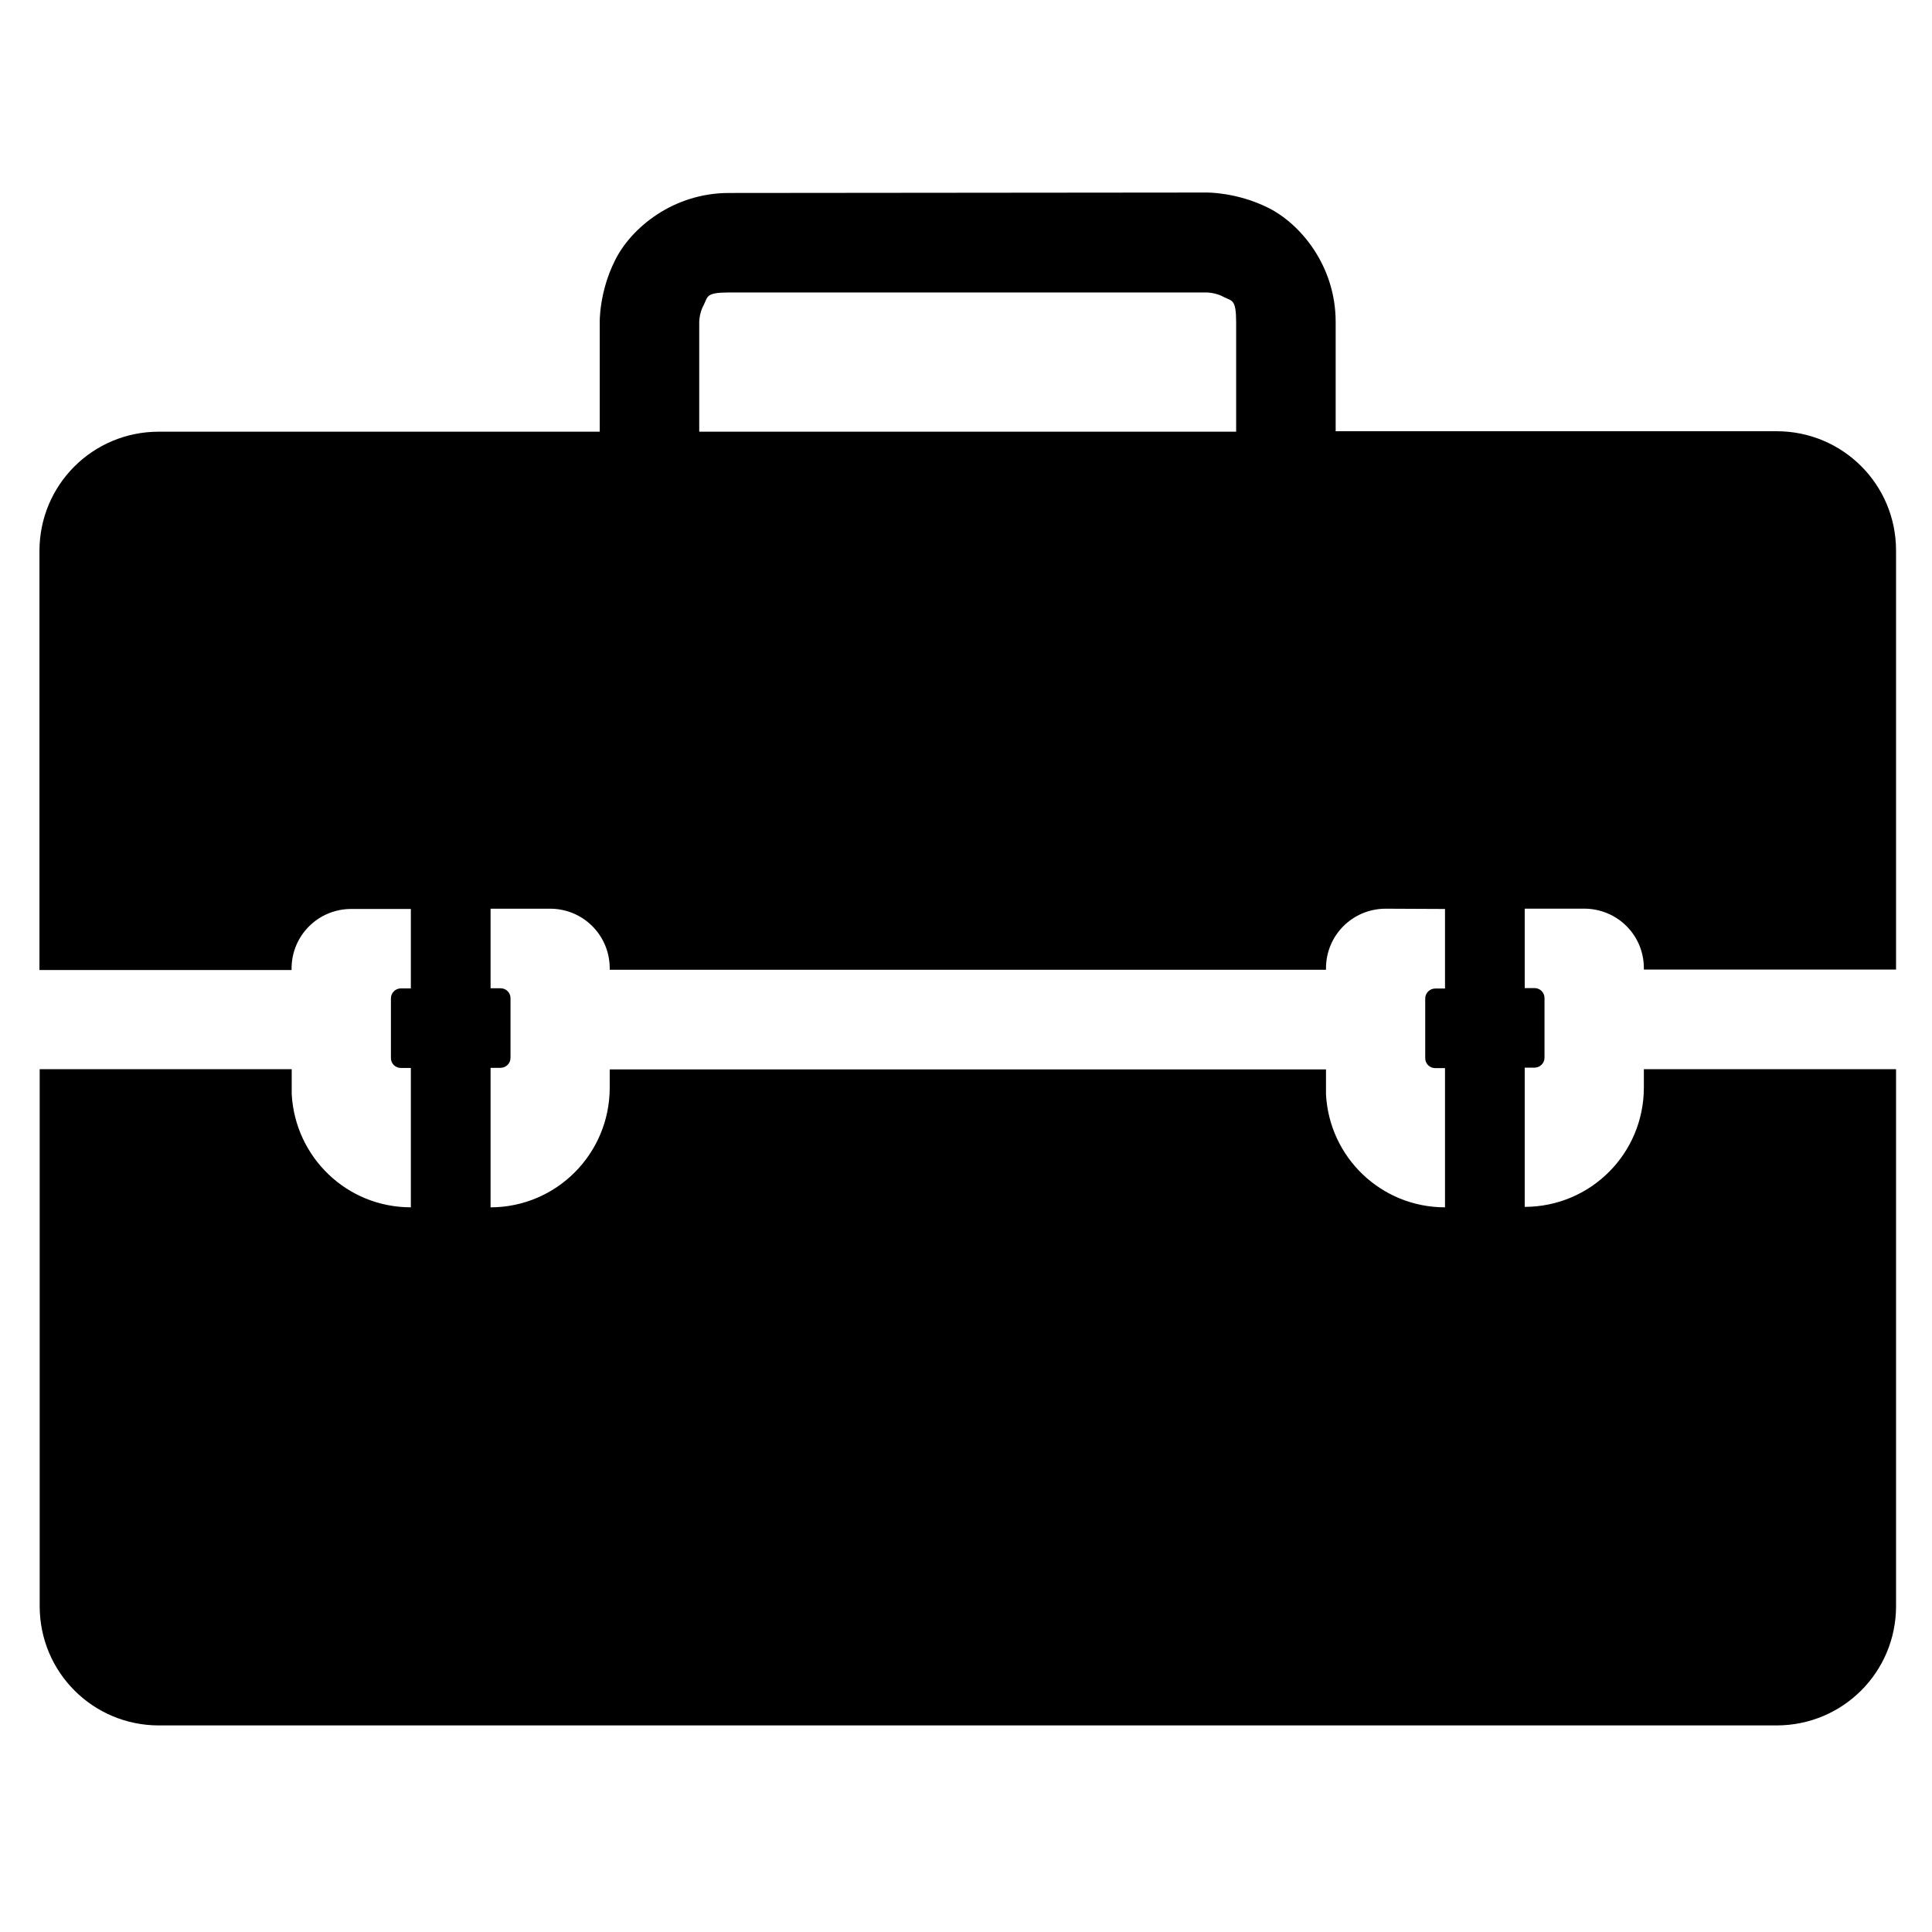
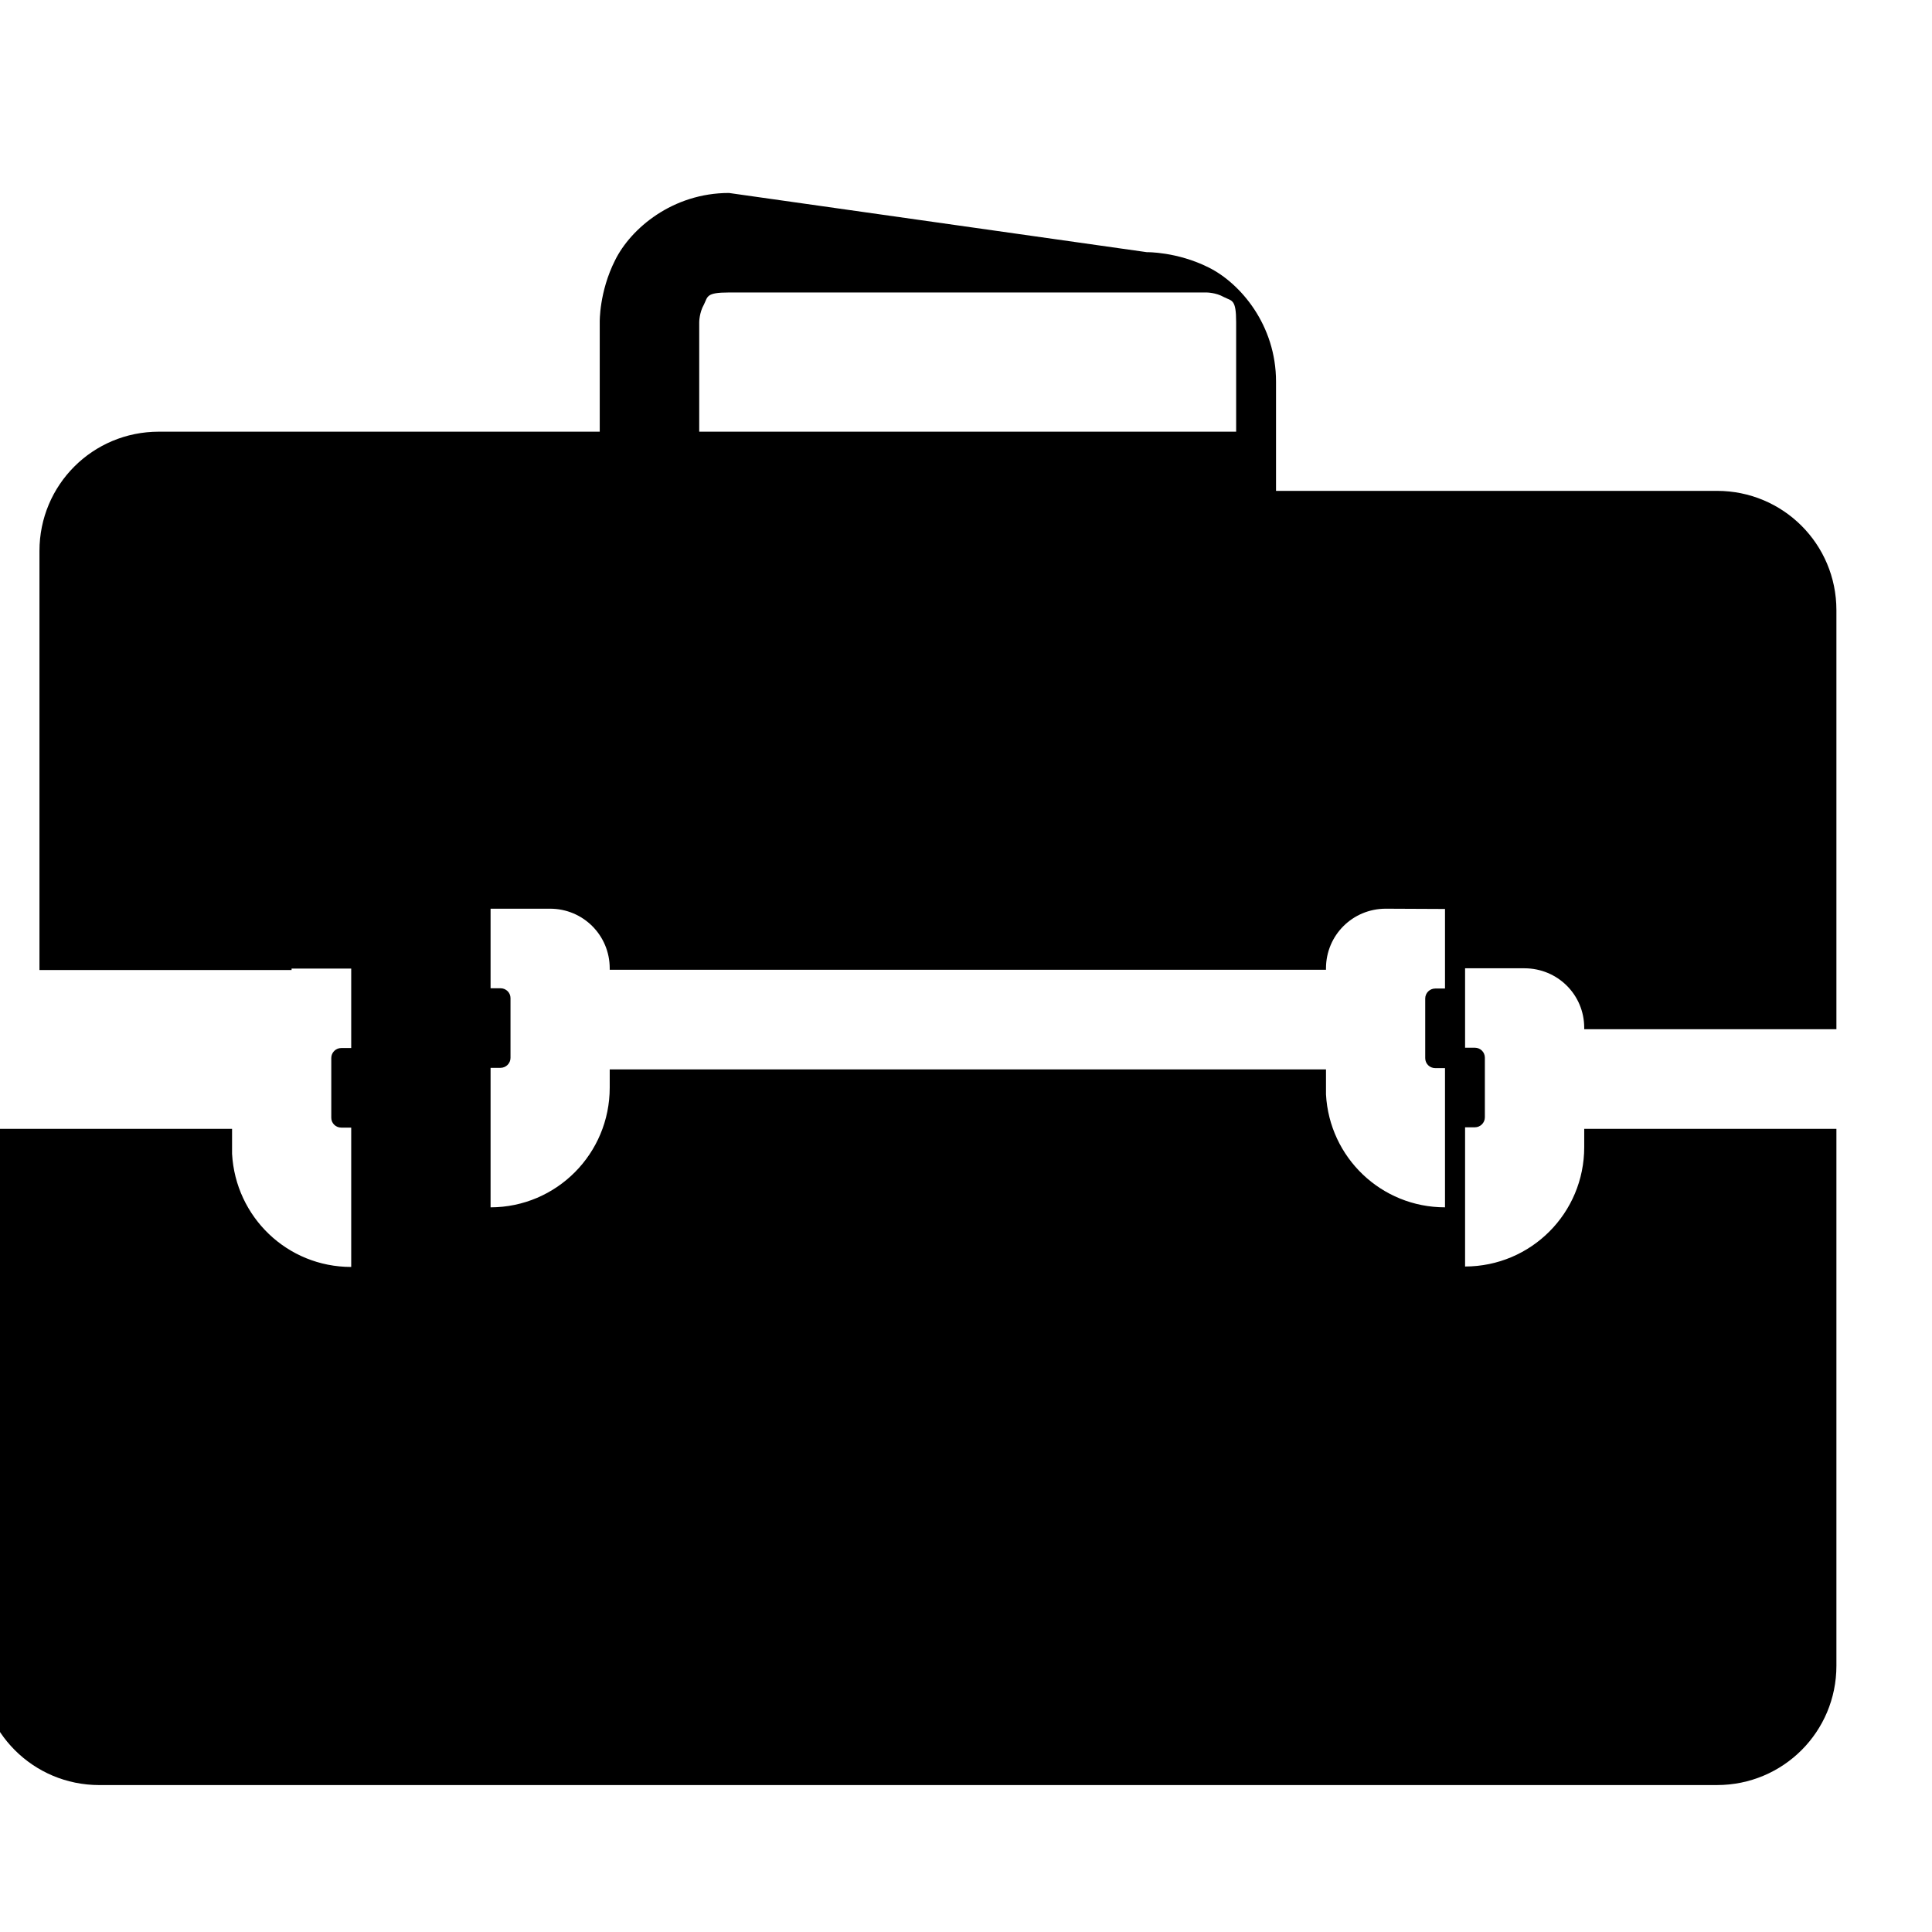
<svg xmlns="http://www.w3.org/2000/svg" fill="#000000" width="800px" height="800px" version="1.1" viewBox="144 144 512 512">
-   <path d="m337.19 195.14c-14.949 0-26.035 9.41-30.199 17.852-4.238 8.406-4.055 16.402-4.055 16.402v29.008h-116.85c-17.527 0-31.629 14.094-31.629 31.613v111.05l66.812-0.004v-0.371c0-8.777 7.066-15.805 15.805-15.805h15.805v21.051h-2.641c-1.449 0-2.641 1.191-2.641 2.641v15.844c0 1.449 1.191 2.602 2.641 2.602h2.641v36.93c-16.957 0-30.645-13.242-31.574-29.98v-6.617h-66.789v142.29c0 17.516 14.102 31.613 31.609 31.613l428.7-0.004c17.516 0 31.648-14.094 31.648-31.613v-142.29h-66.832v4.836c0 17.516-14.094 31.613-31.574 31.648v-36.895h2.602c1.449 0 2.641-1.191 2.641-2.641v-15.805c0-1.488-1.191-2.641-2.641-2.641h-2.602v-21.051h15.73c8.777 0 15.844 6.992 15.844 15.77v0.371h66.832v-111.05c0-17.516-14.133-31.613-31.648-31.613l-116.86 0.004v-28.973c0-14.949-9.41-26.035-17.852-30.234-8.406-4.203-16.402-4.055-16.402-4.055zm0 26.367h126.52s2.527 0 4.648 1.227c2.121 1.078 3.234 0.484 3.234 6.656v29.008h-142.29v-29.008s0-2.492 1.227-4.648c1.078-2.121 0.484-3.234 6.656-3.234zm189.75 163.38v21.086h-2.602c-1.449 0-2.641 1.191-2.641 2.641v15.805c0 1.488 1.191 2.641 2.641 2.641h2.602v36.895c-16.887 0-30.648-13.203-31.539-29.938v-6.617l-189.82-0.004v4.836c0 17.516-14.098 31.691-31.574 31.727v-36.973h2.641c1.449 0 2.641-1.191 2.641-2.641v-15.844c0-1.449-1.191-2.602-2.641-2.602h-2.641v-21.086h15.77c8.738 0 15.805 7.027 15.805 15.805v0.371h189.82v-0.371c0-8.777 7.066-15.805 15.844-15.805" />
+   <path d="m337.19 195.14c-14.949 0-26.035 9.41-30.199 17.852-4.238 8.406-4.055 16.402-4.055 16.402v29.008h-116.85c-17.527 0-31.629 14.094-31.629 31.613v111.05l66.812-0.004v-0.371h15.805v21.051h-2.641c-1.449 0-2.641 1.191-2.641 2.641v15.844c0 1.449 1.191 2.602 2.641 2.602h2.641v36.93c-16.957 0-30.645-13.242-31.574-29.98v-6.617h-66.789v142.29c0 17.516 14.102 31.613 31.609 31.613l428.7-0.004c17.516 0 31.648-14.094 31.648-31.613v-142.29h-66.832v4.836c0 17.516-14.094 31.613-31.574 31.648v-36.895h2.602c1.449 0 2.641-1.191 2.641-2.641v-15.805c0-1.488-1.191-2.641-2.641-2.641h-2.602v-21.051h15.73c8.777 0 15.844 6.992 15.844 15.77v0.371h66.832v-111.05c0-17.516-14.133-31.613-31.648-31.613l-116.86 0.004v-28.973c0-14.949-9.41-26.035-17.852-30.234-8.406-4.203-16.402-4.055-16.402-4.055zm0 26.367h126.52s2.527 0 4.648 1.227c2.121 1.078 3.234 0.484 3.234 6.656v29.008h-142.29v-29.008s0-2.492 1.227-4.648c1.078-2.121 0.484-3.234 6.656-3.234zm189.75 163.38v21.086h-2.602c-1.449 0-2.641 1.191-2.641 2.641v15.805c0 1.488 1.191 2.641 2.641 2.641h2.602v36.895c-16.887 0-30.648-13.203-31.539-29.938v-6.617l-189.82-0.004v4.836c0 17.516-14.098 31.691-31.574 31.727v-36.973h2.641c1.449 0 2.641-1.191 2.641-2.641v-15.844c0-1.449-1.191-2.602-2.641-2.602h-2.641v-21.086h15.77c8.738 0 15.805 7.027 15.805 15.805v0.371h189.82v-0.371c0-8.777 7.066-15.805 15.844-15.805" />
</svg>